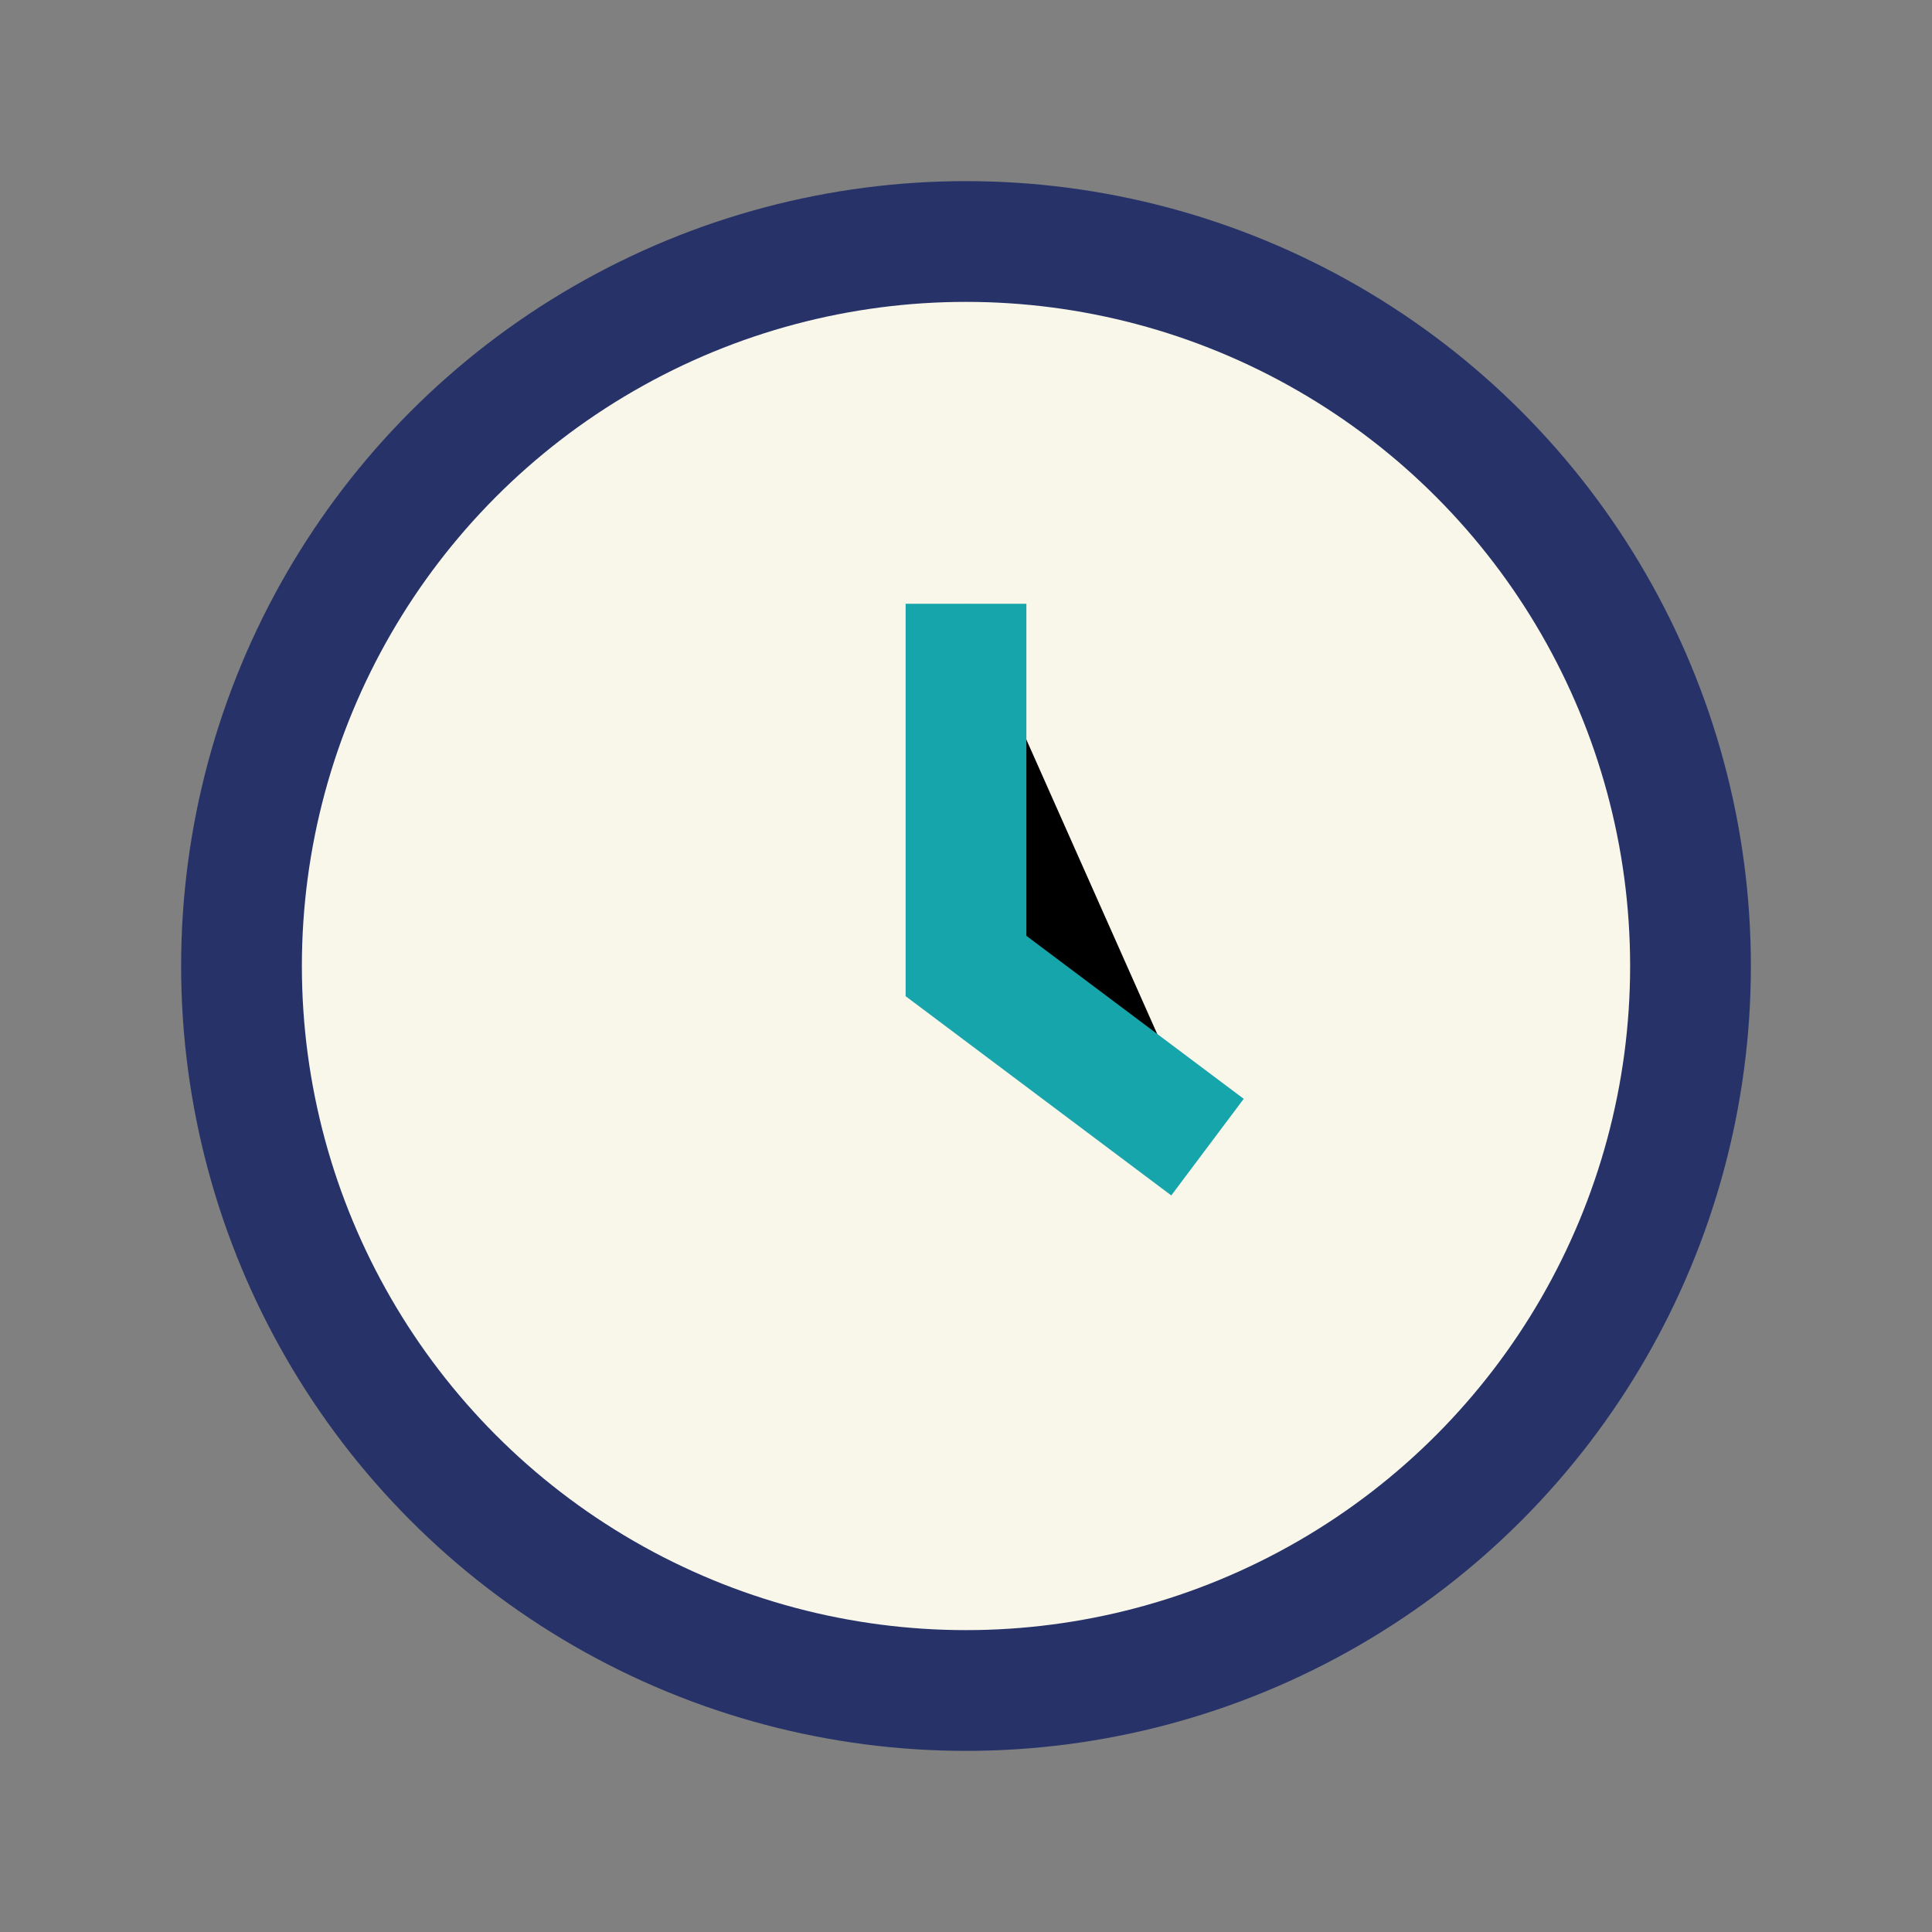
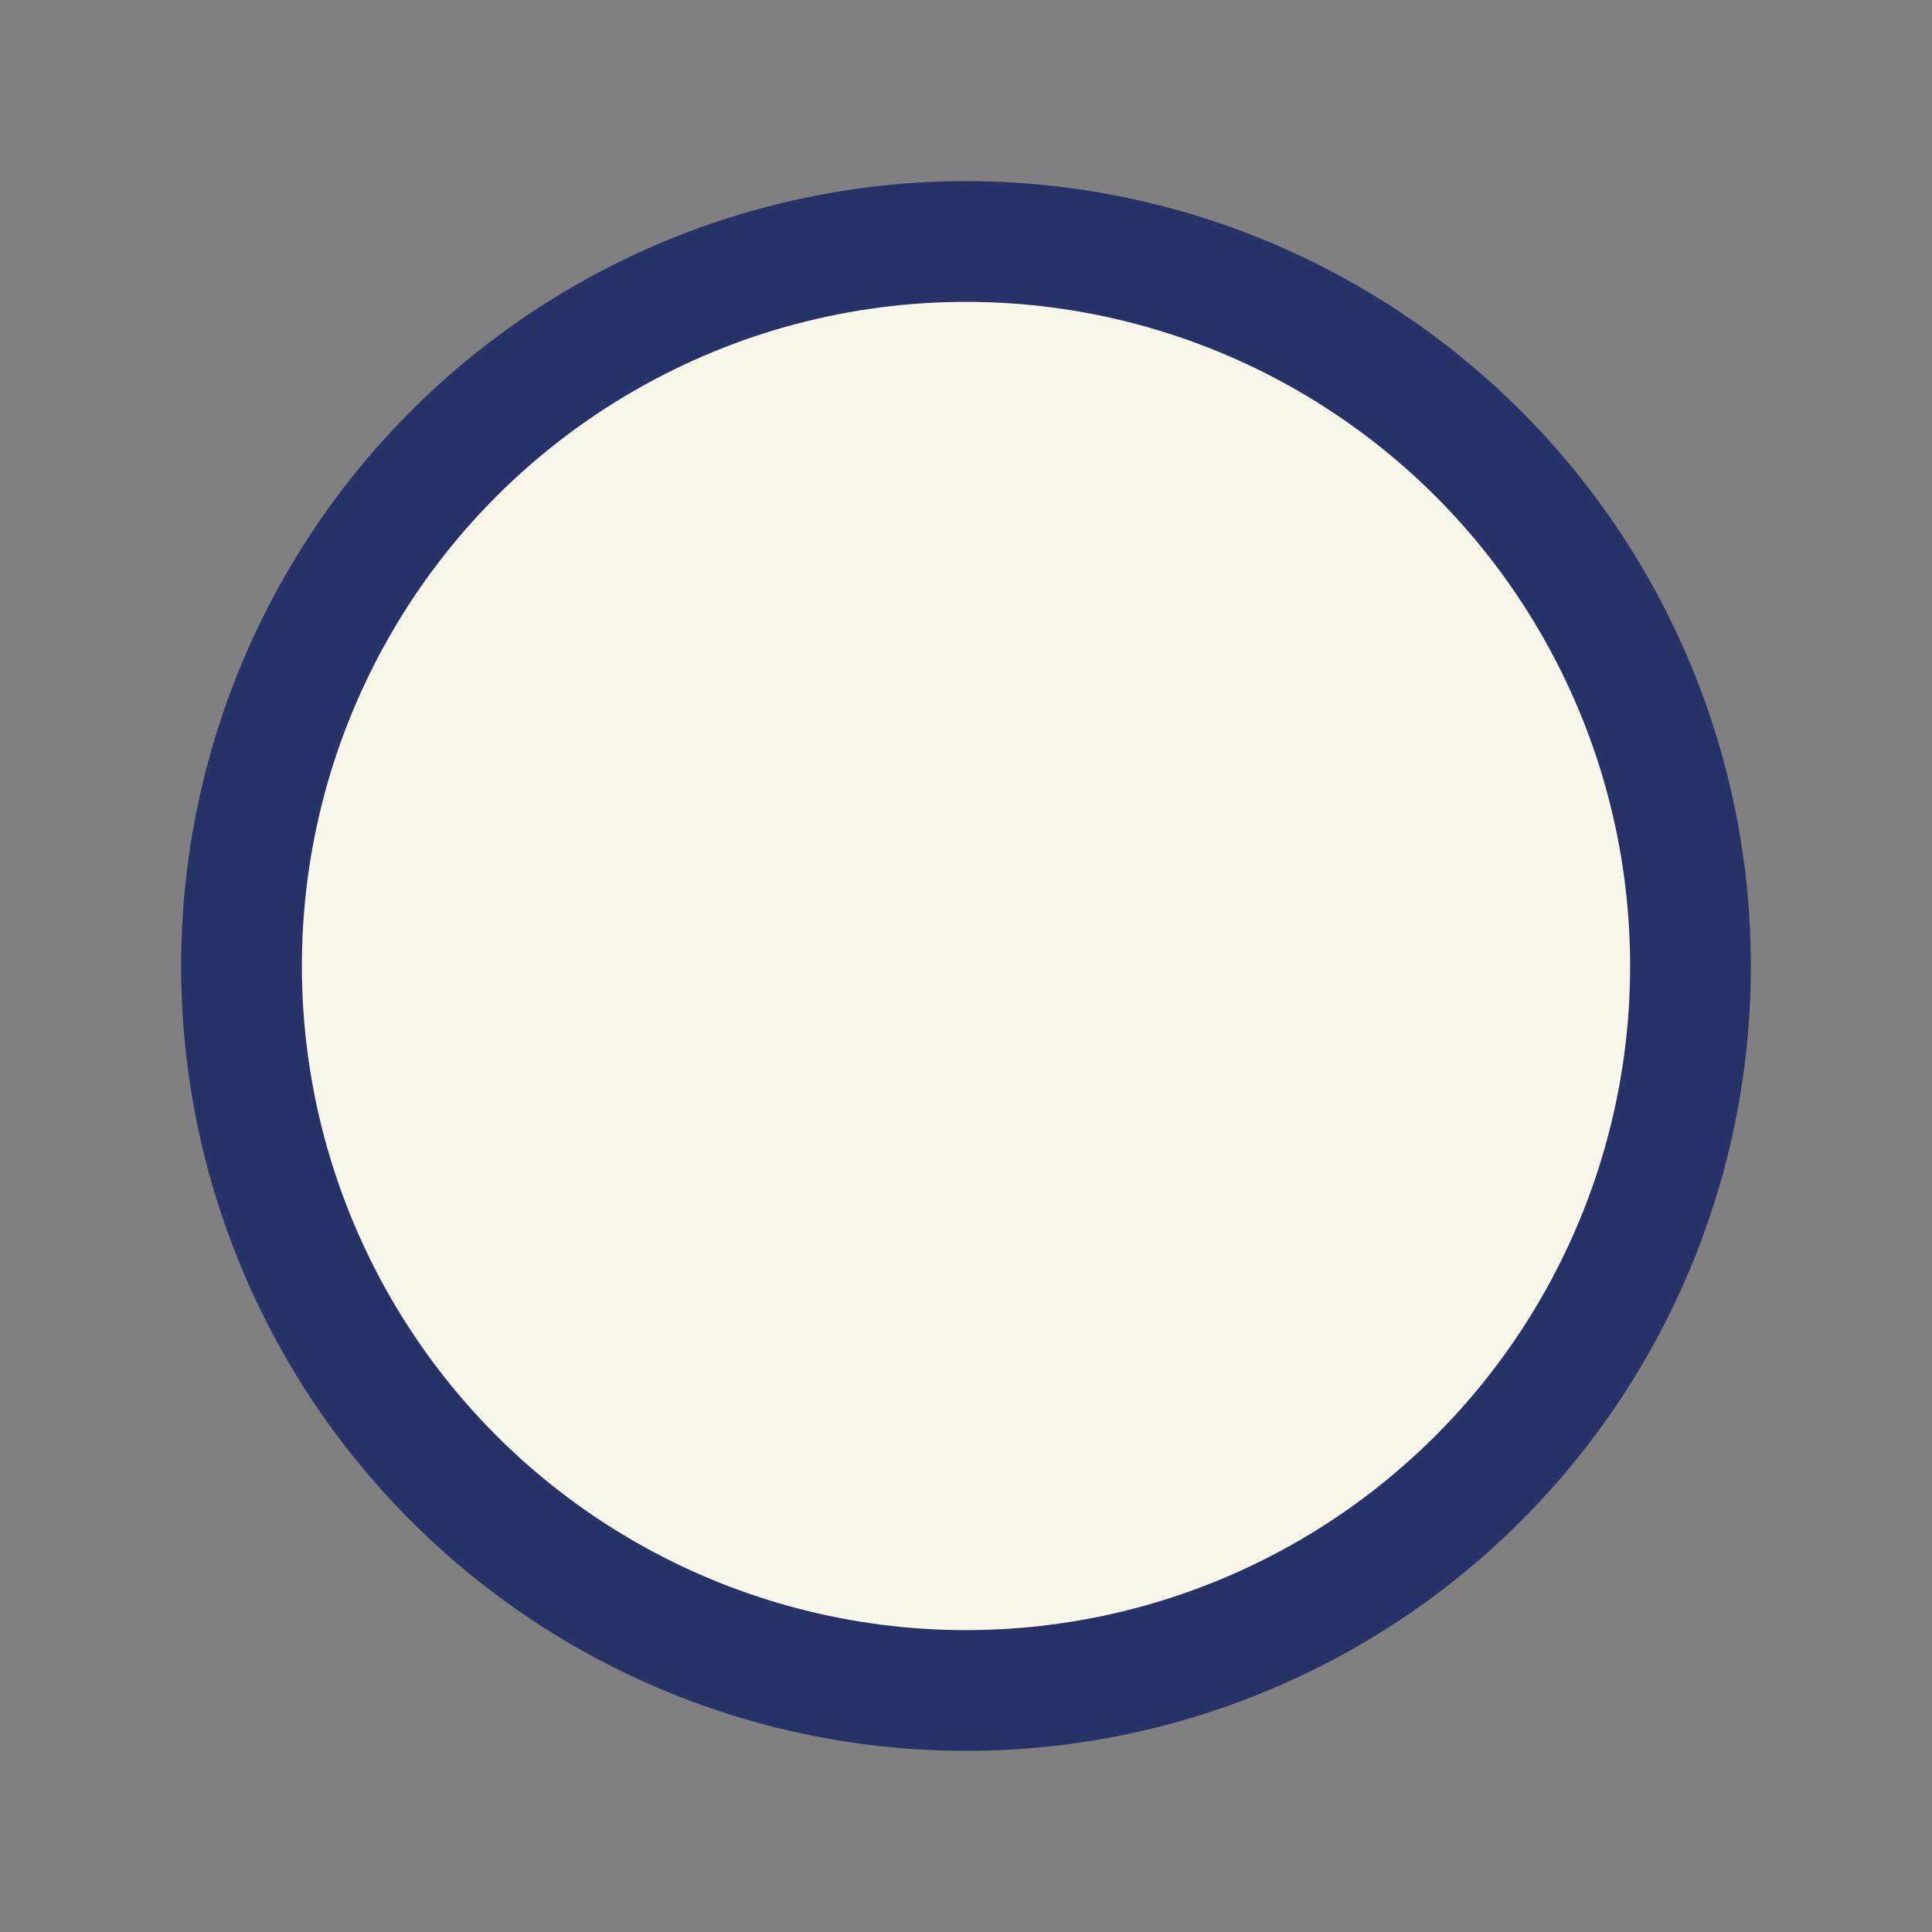
<svg xmlns="http://www.w3.org/2000/svg" width="32" height="32" viewBox="0 0 32 32">
  <rect x="0" y="0" width="32" height="32" fill="#808080" stroke="none" />
  <circle cx="16" cy="16" r="12" fill="#F9F6EA" stroke="#273368" stroke-width="2" />
-   <path d="M16 10v6l4 3" stroke="#16A5AB" stroke-width="2" />
</svg>